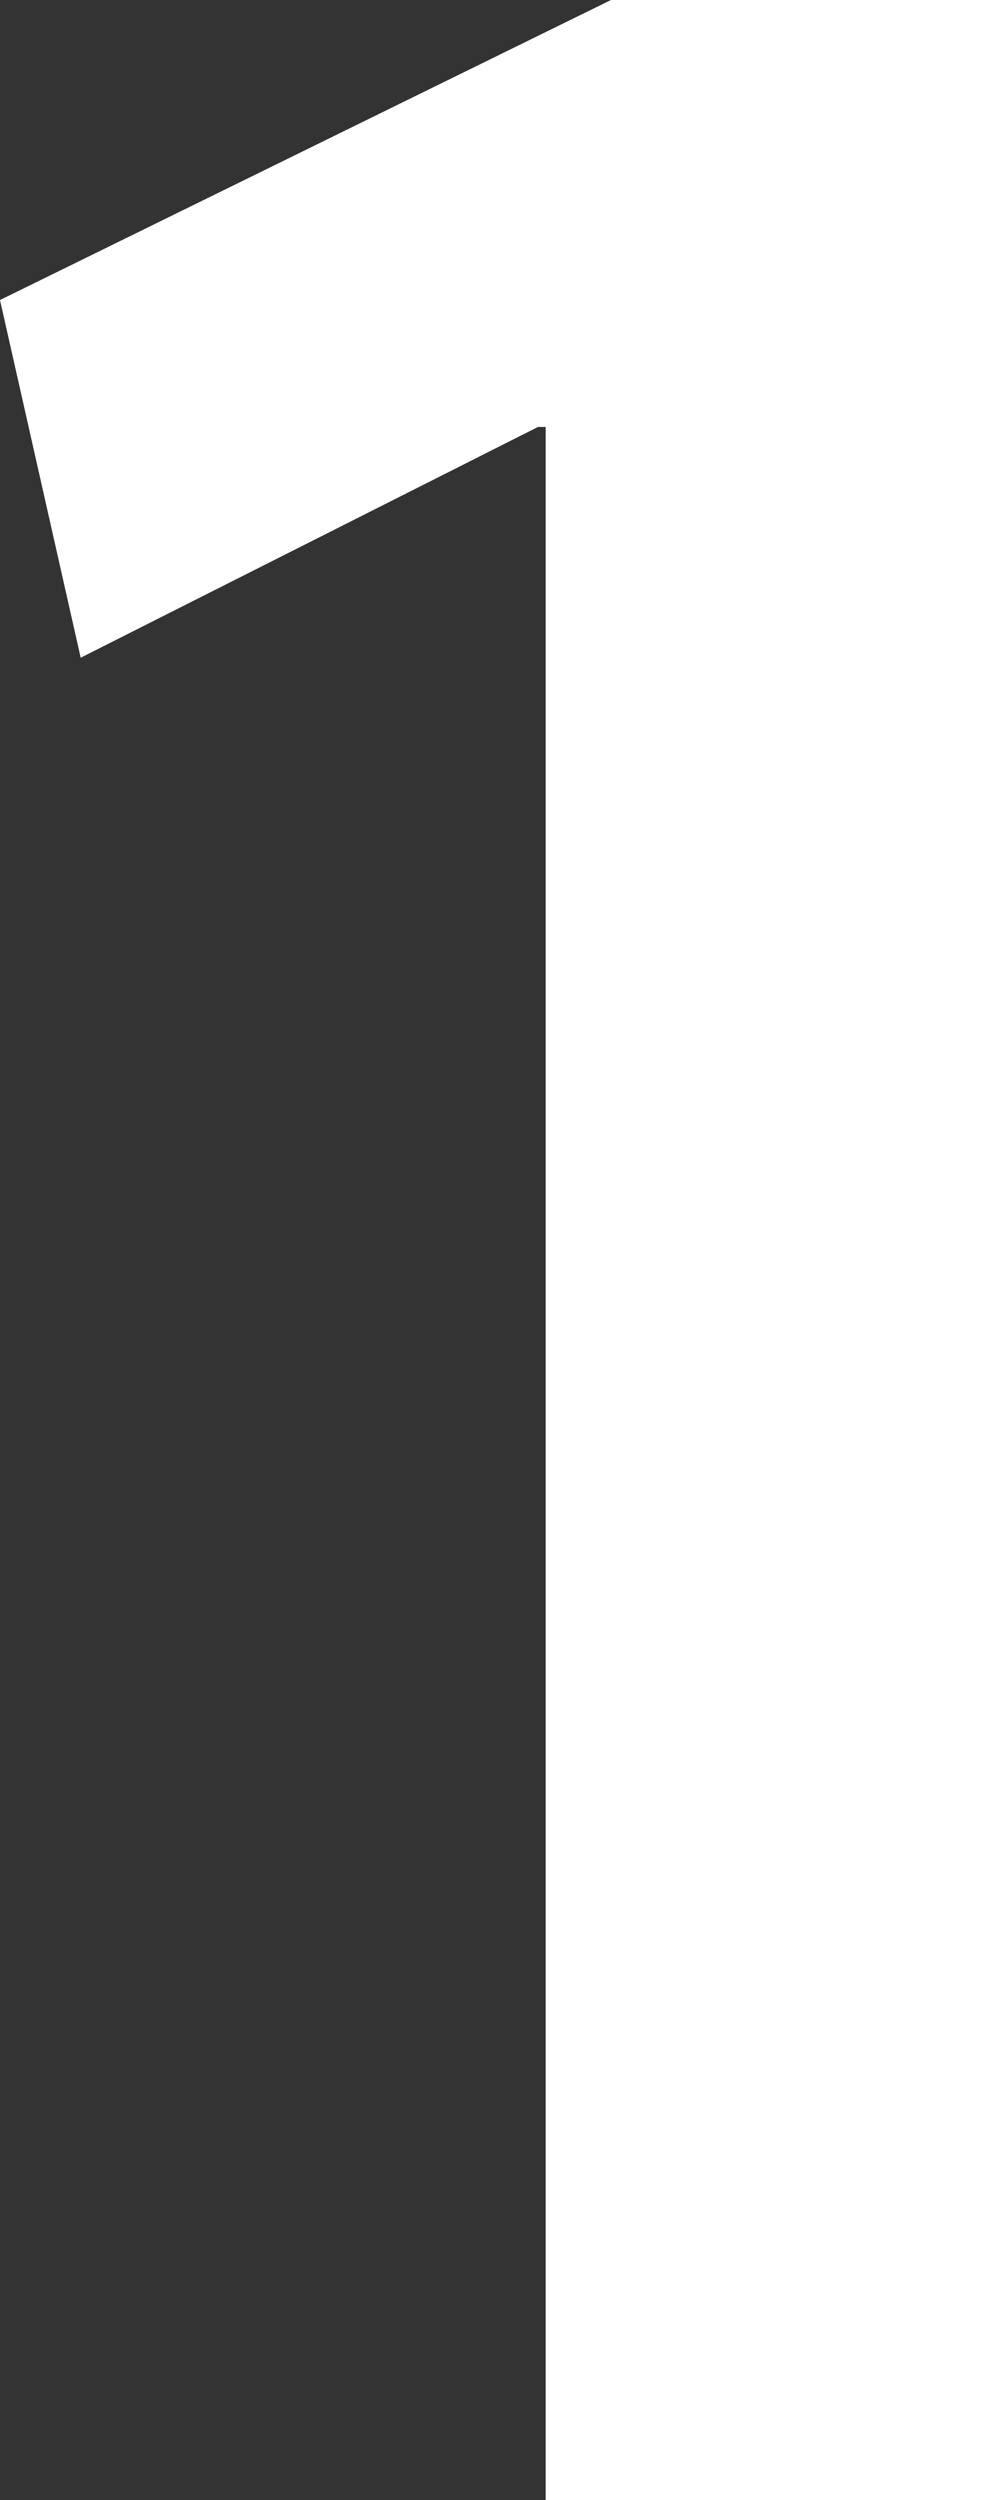
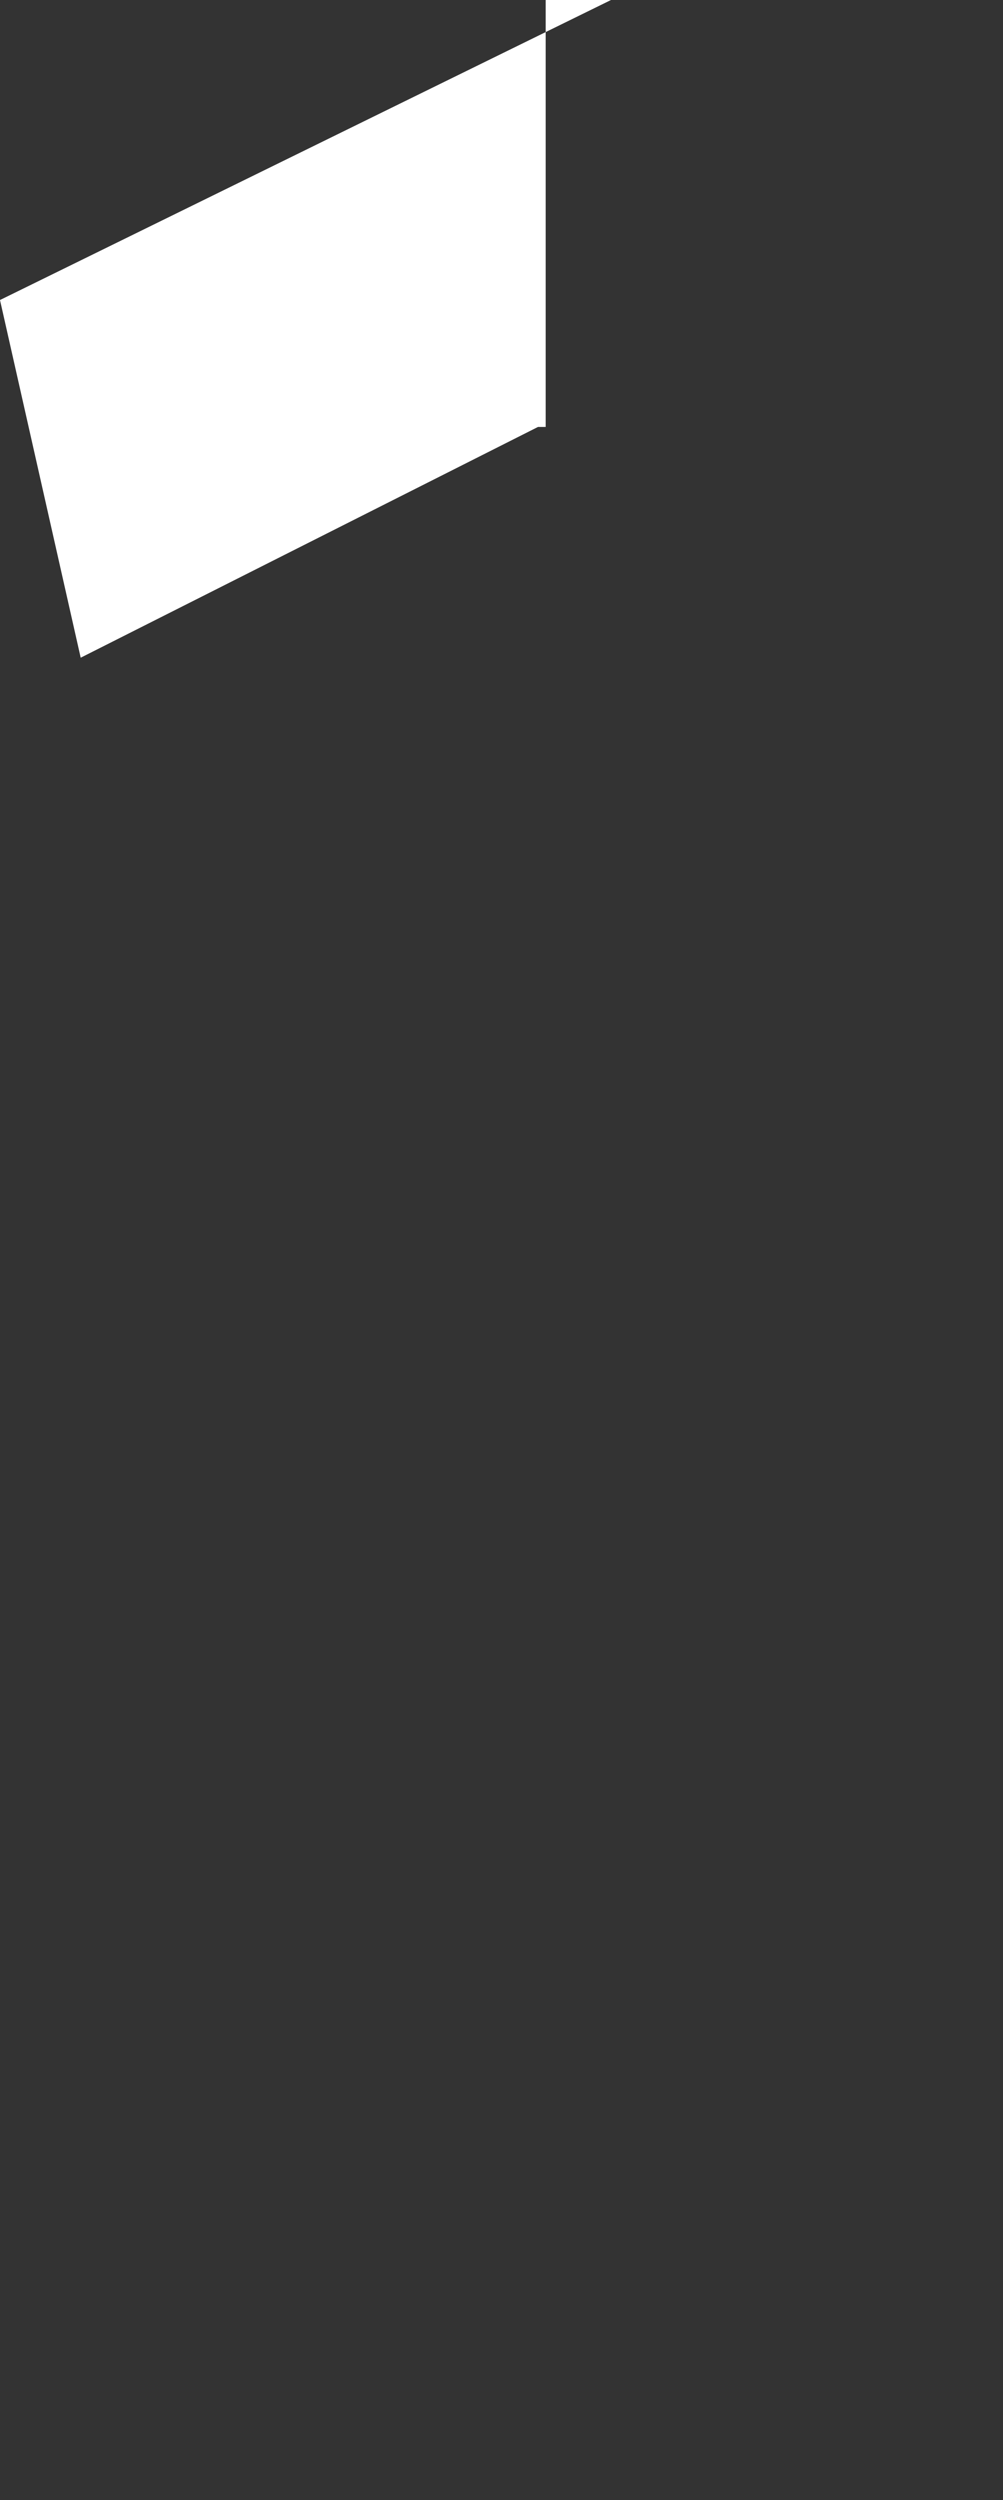
<svg xmlns="http://www.w3.org/2000/svg" version="1.1" x="0px" y="0px" width="33.931px" height="84.503px" viewBox="0 0 33.931 84.503" style="enable-background:new 0 0 33.931 84.503;" xml:space="preserve">
  <rect x="0" y="0" width="33.931" height="84.503" fill="#333333" stroke="none" />
  <style type="text/css">
	.st0{fill:#FFFFFF;}
</style>
  <defs>
</defs>
  <g>
-     <path class="st0" d="M18.46,14.431H18.2l-15.47,7.8L0,10.141L20.67,0h13.261v84.503H18.46V14.431z" />
+     <path class="st0" d="M18.46,14.431H18.2l-15.47,7.8L0,10.141L20.67,0h13.261H18.46V14.431z" />
  </g>
</svg>